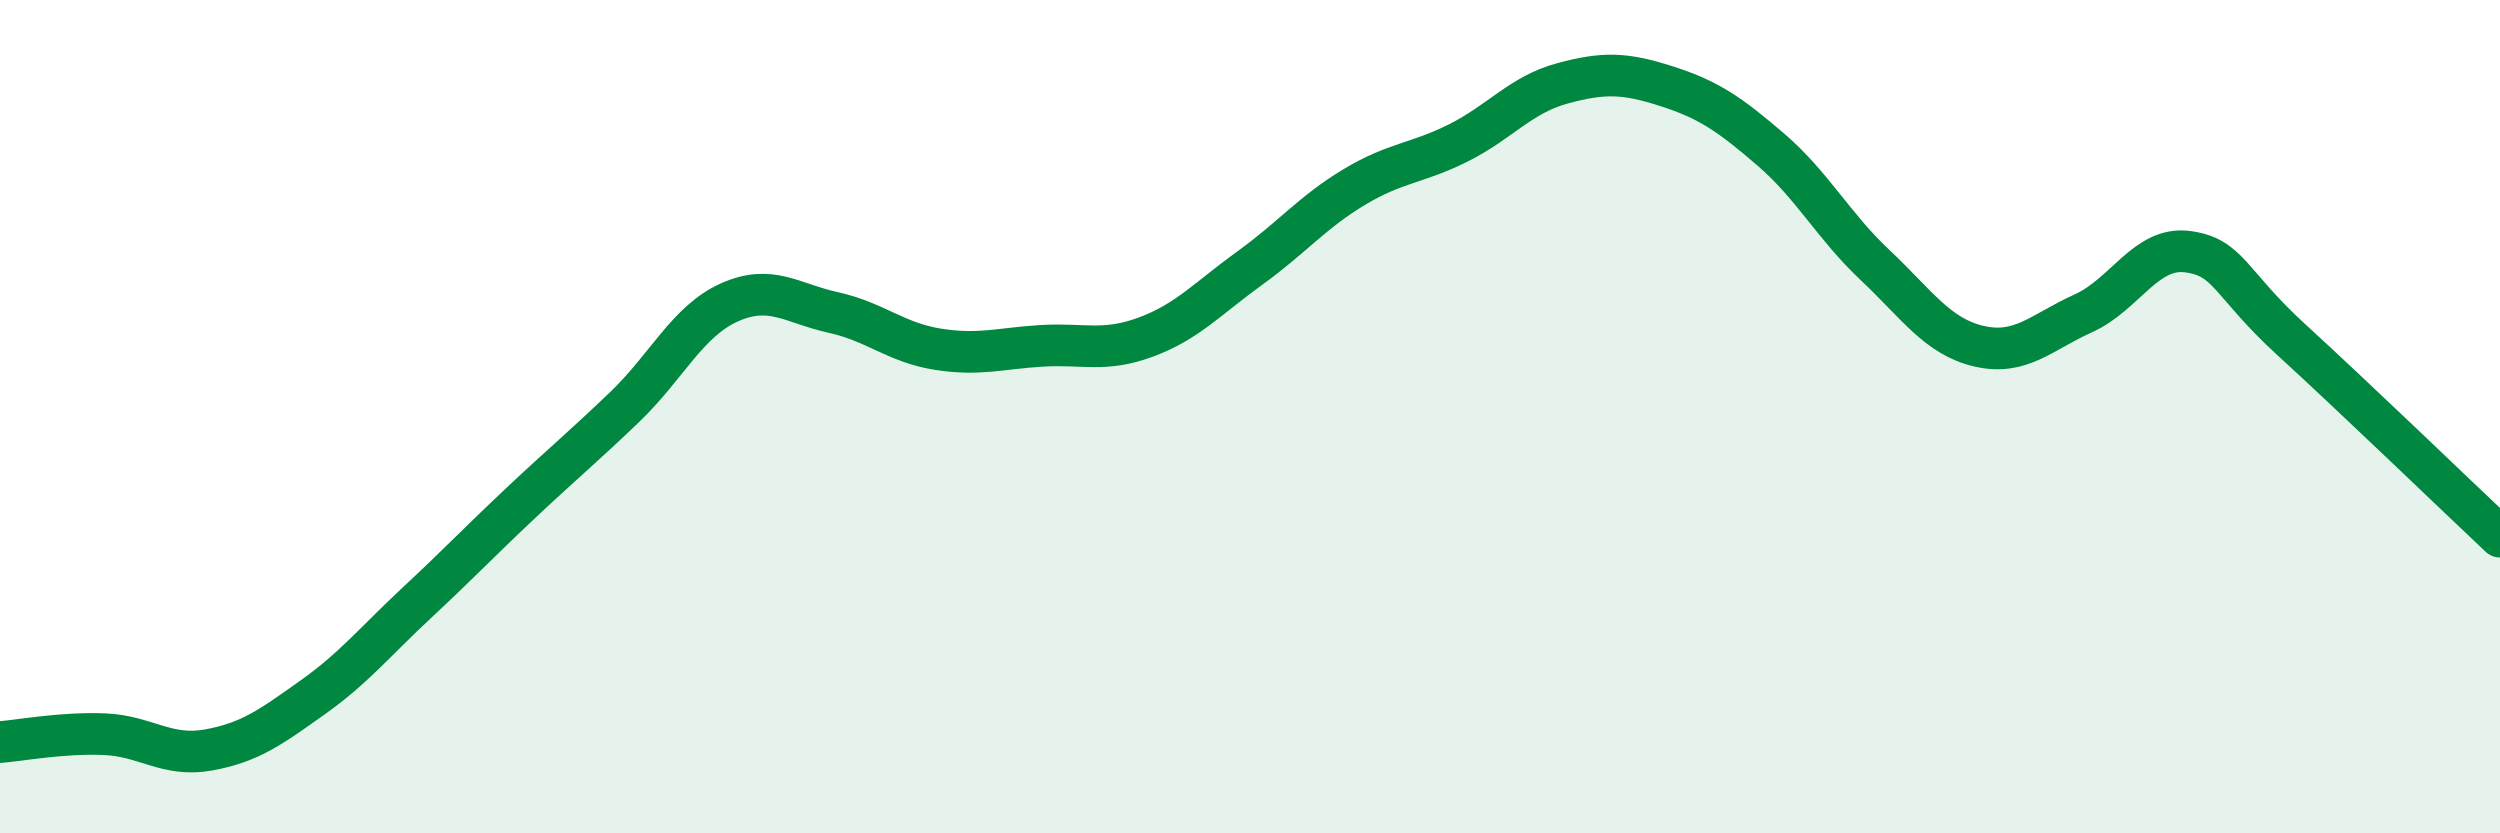
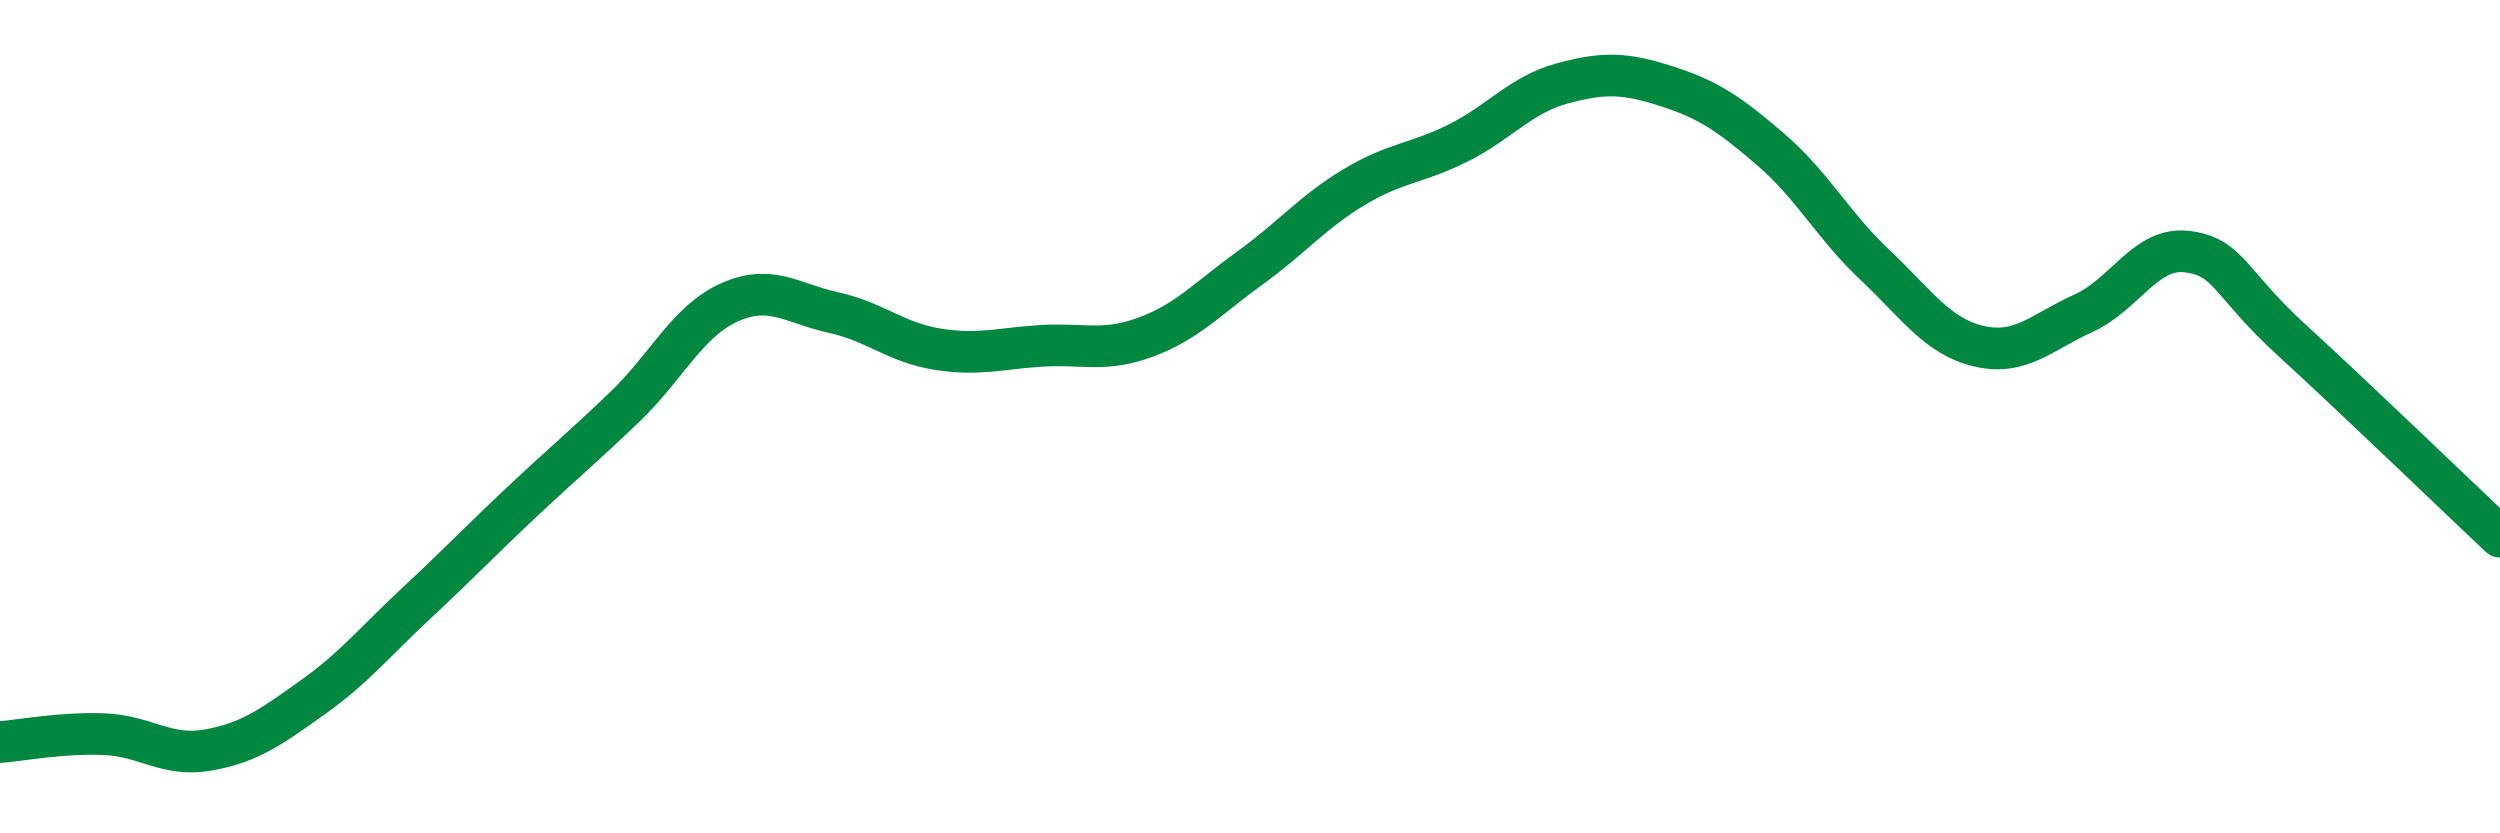
<svg xmlns="http://www.w3.org/2000/svg" width="60" height="20" viewBox="0 0 60 20">
-   <path d="M 0,17.81 C 0.5,17.77 1.5,17.58 2.5,17.62 C 3.5,17.66 4,18.18 5,18 C 6,17.82 6.5,17.45 7.5,16.74 C 8.5,16.03 9,15.4 10,14.47 C 11,13.54 11.5,13.01 12.5,12.07 C 13.5,11.13 14,10.72 15,9.76 C 16,8.8 16.5,7.71 17.5,7.26 C 18.5,6.81 19,7.28 20,7.5 C 21,7.72 21.5,8.22 22.5,8.38 C 23.5,8.54 24,8.36 25,8.3 C 26,8.24 26.5,8.46 27.5,8.09 C 28.5,7.72 29,7.15 30,6.43 C 31,5.71 31.5,5.09 32.5,4.49 C 33.5,3.89 34,3.93 35,3.43 C 36,2.93 36.5,2.27 37.5,2 C 38.5,1.73 39,1.75 40,2.07 C 41,2.39 41.5,2.73 42.5,3.59 C 43.5,4.45 44,5.42 45,6.36 C 46,7.3 46.5,8.08 47.5,8.31 C 48.5,8.54 49,7.97 50,7.52 C 51,7.07 51.5,5.91 52.5,6.04 C 53.5,6.17 53.5,6.79 55,8.16 C 56.5,9.53 59,11.94 60,12.88L60 20L0 20Z" fill="#008740" opacity="0.1" stroke-linecap="round" stroke-linejoin="round" />
  <path d="M 0,17.81 C 0.5,17.77 1.5,17.58 2.5,17.62 C 3.5,17.66 4,18.18 5,18 C 6,17.82 6.5,17.45 7.5,16.74 C 8.5,16.03 9,15.4 10,14.47 C 11,13.54 11.5,13.01 12.5,12.07 C 13.5,11.13 14,10.72 15,9.76 C 16,8.8 16.5,7.71 17.5,7.26 C 18.5,6.81 19,7.28 20,7.5 C 21,7.72 21.5,8.22 22.5,8.38 C 23.5,8.54 24,8.36 25,8.3 C 26,8.24 26.5,8.46 27.5,8.09 C 28.5,7.72 29,7.15 30,6.43 C 31,5.71 31.5,5.09 32.5,4.49 C 33.5,3.89 34,3.93 35,3.43 C 36,2.93 36.5,2.27 37.5,2 C 38.5,1.73 39,1.75 40,2.07 C 41,2.39 41.5,2.73 42.5,3.59 C 43.5,4.45 44,5.42 45,6.36 C 46,7.3 46.5,8.08 47.5,8.31 C 48.5,8.54 49,7.97 50,7.52 C 51,7.07 51.5,5.91 52.5,6.04 C 53.5,6.17 53.5,6.79 55,8.16 C 56.5,9.53 59,11.94 60,12.88" stroke="#008740" stroke-width="1" fill="none" stroke-linecap="round" stroke-linejoin="round" />
</svg>